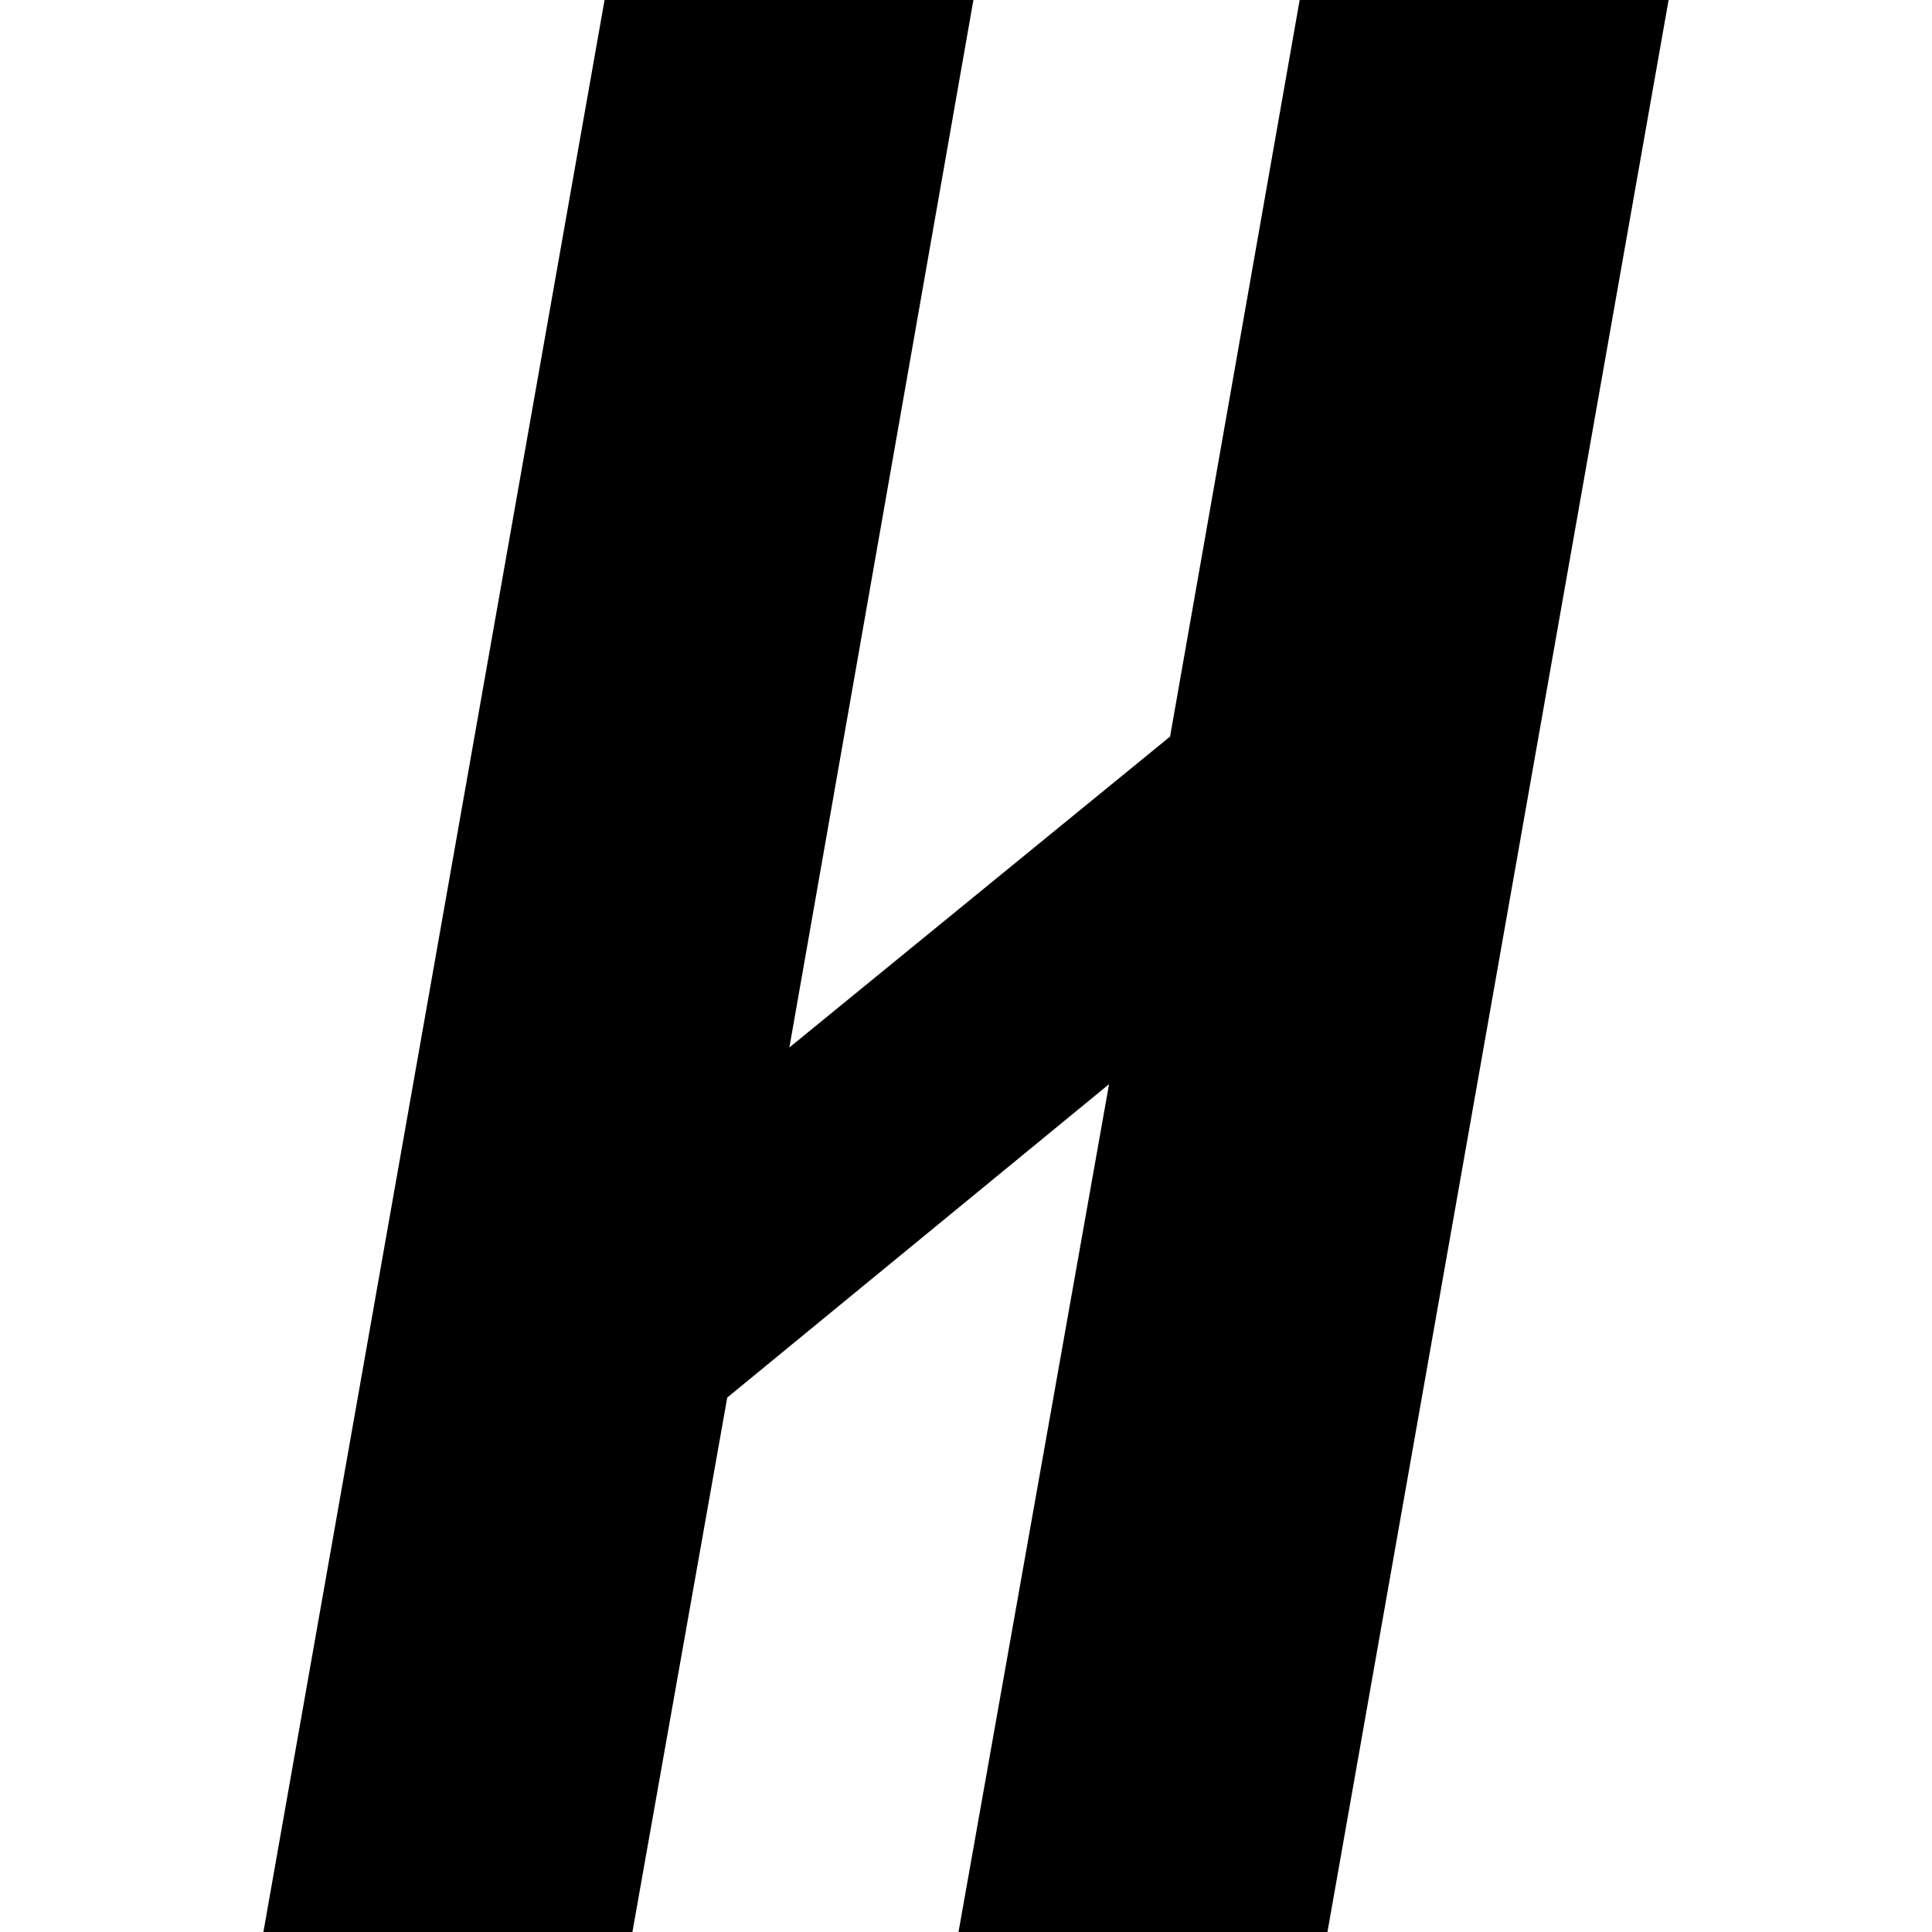
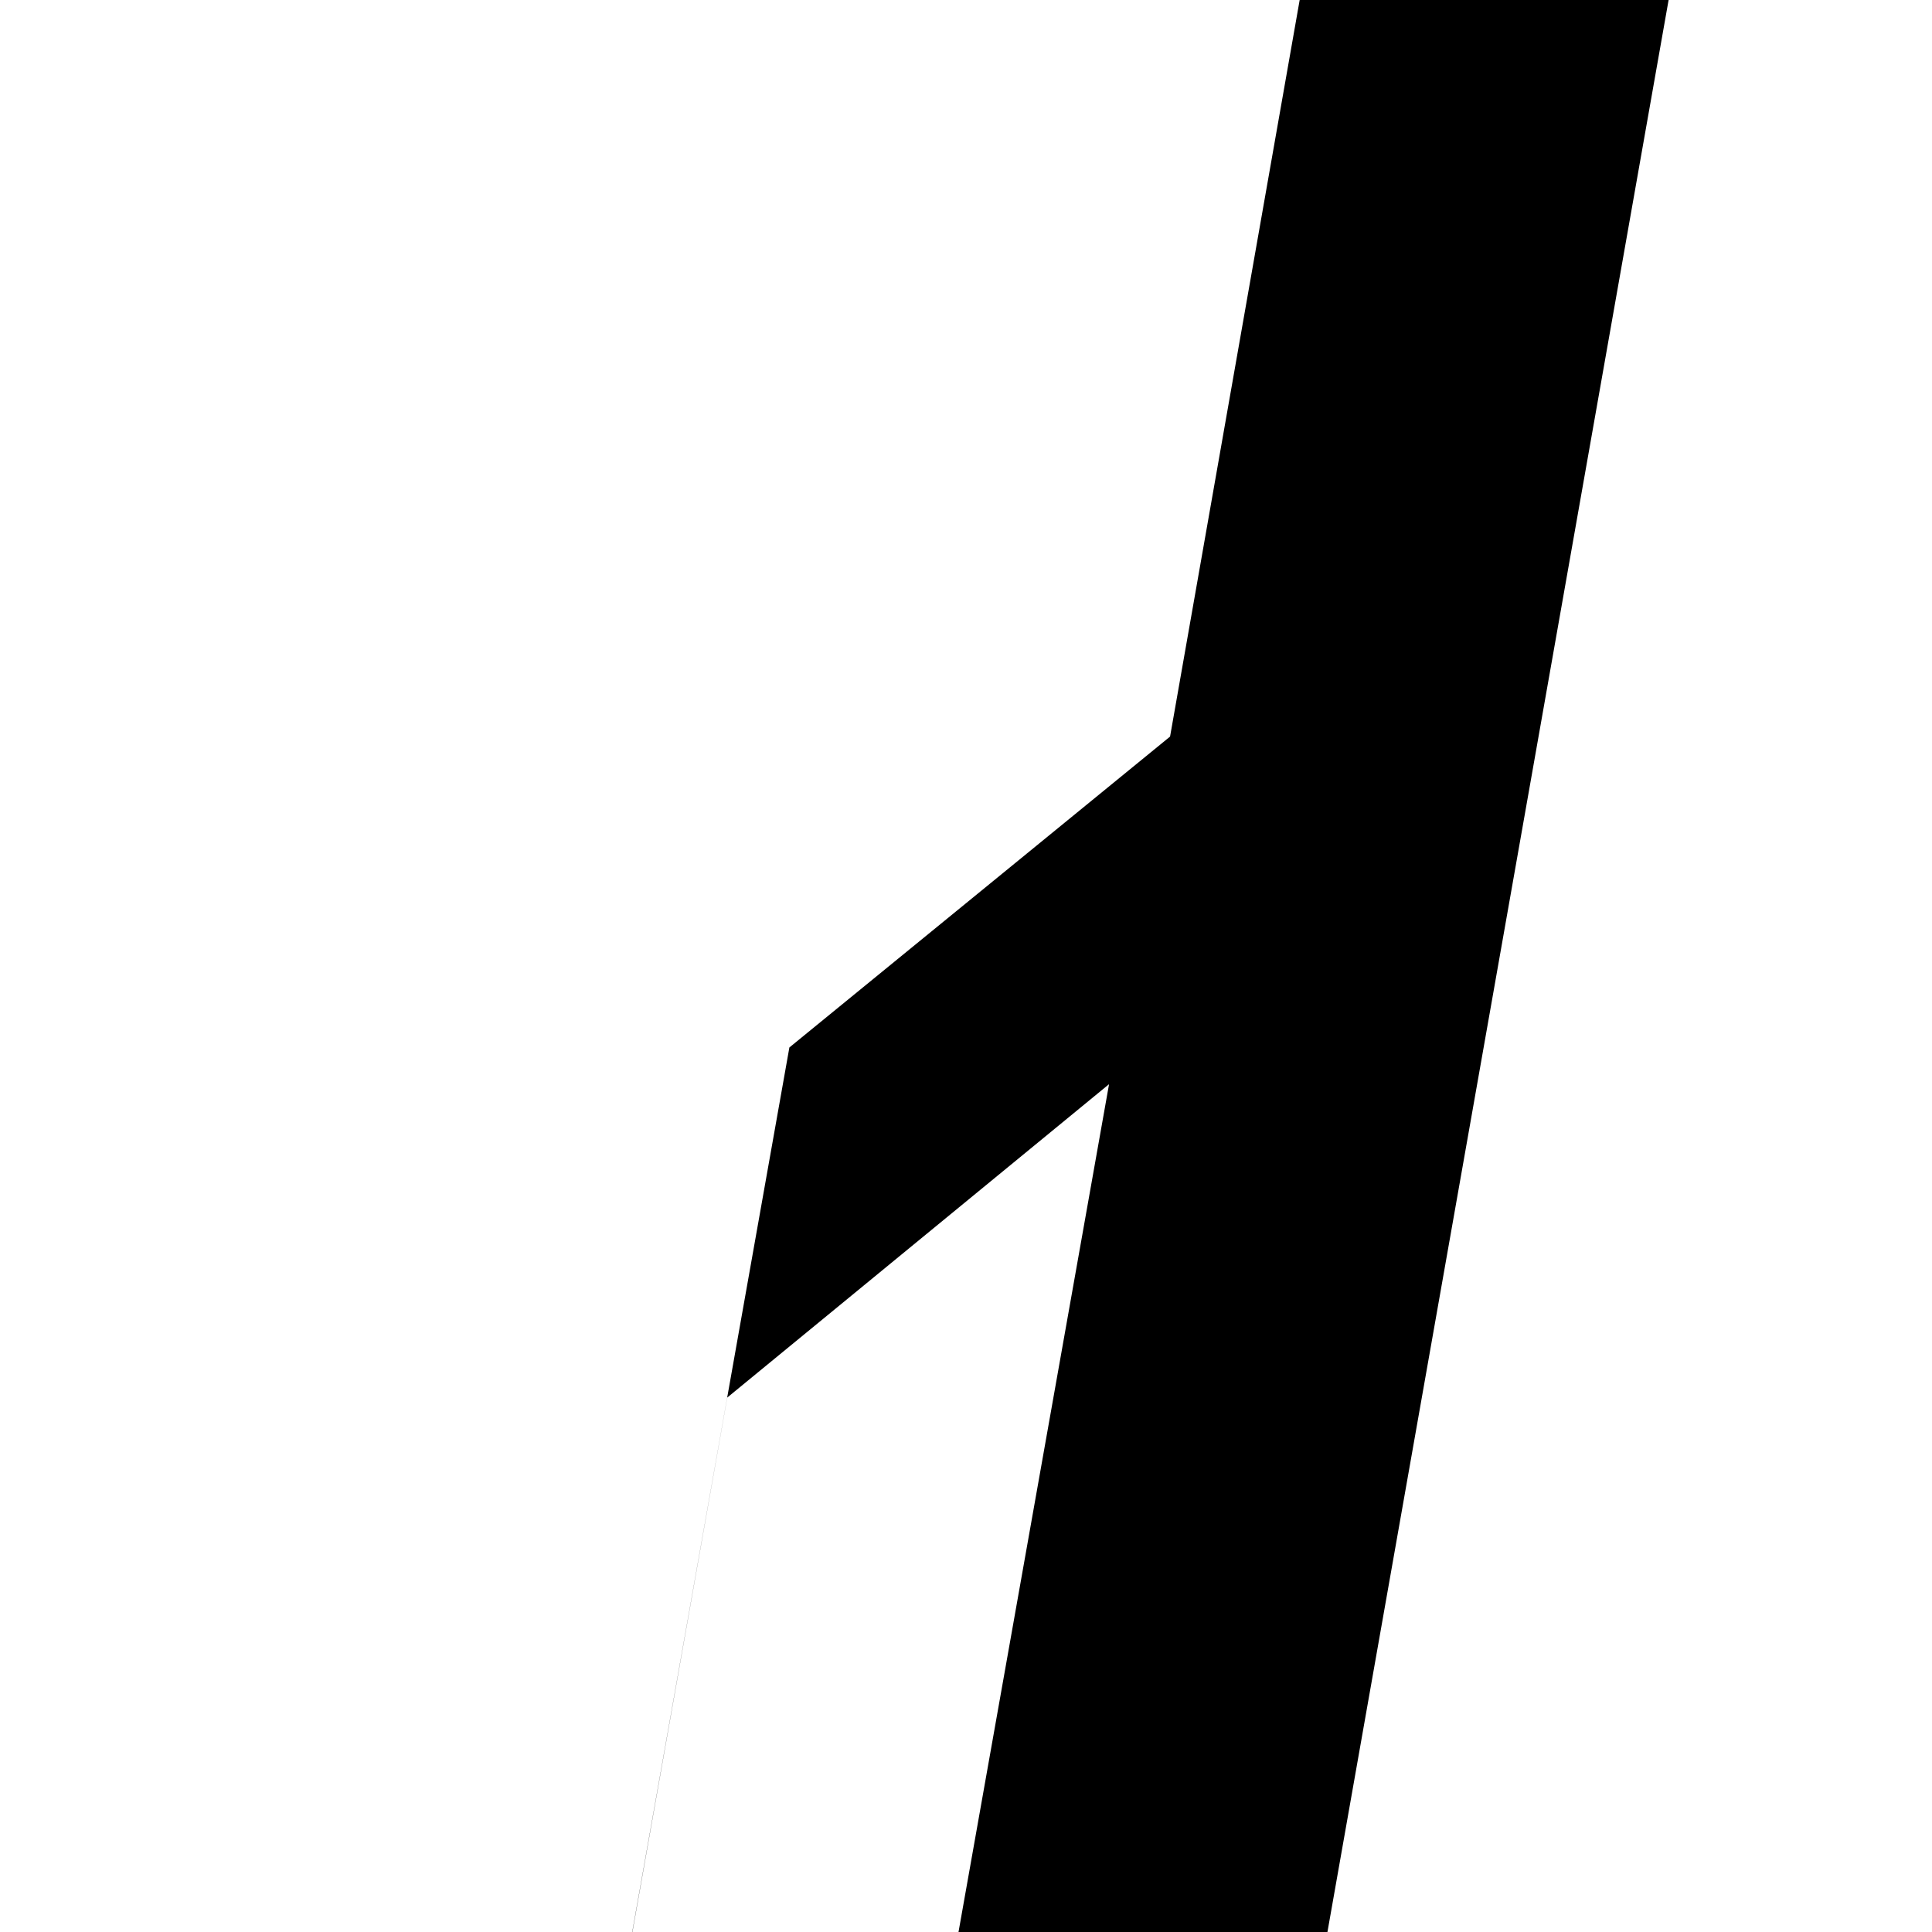
<svg xmlns="http://www.w3.org/2000/svg" fill="#000" role="img" viewBox="0 0 24 24">
  <title>Handshake</title>
-   <path d="M20.728 0 16.49 24h-4.583l1.87-10.532-4.743 3.893L7.856 24H3.272L7.51 0h4.582L9.806 13.012l4.729-3.862L16.145 0h4.583z" />
+   <path d="M20.728 0 16.49 24h-4.583l1.87-10.532-4.743 3.893L7.856 24H3.272h4.582L9.806 13.012l4.729-3.862L16.145 0h4.583z" />
</svg>